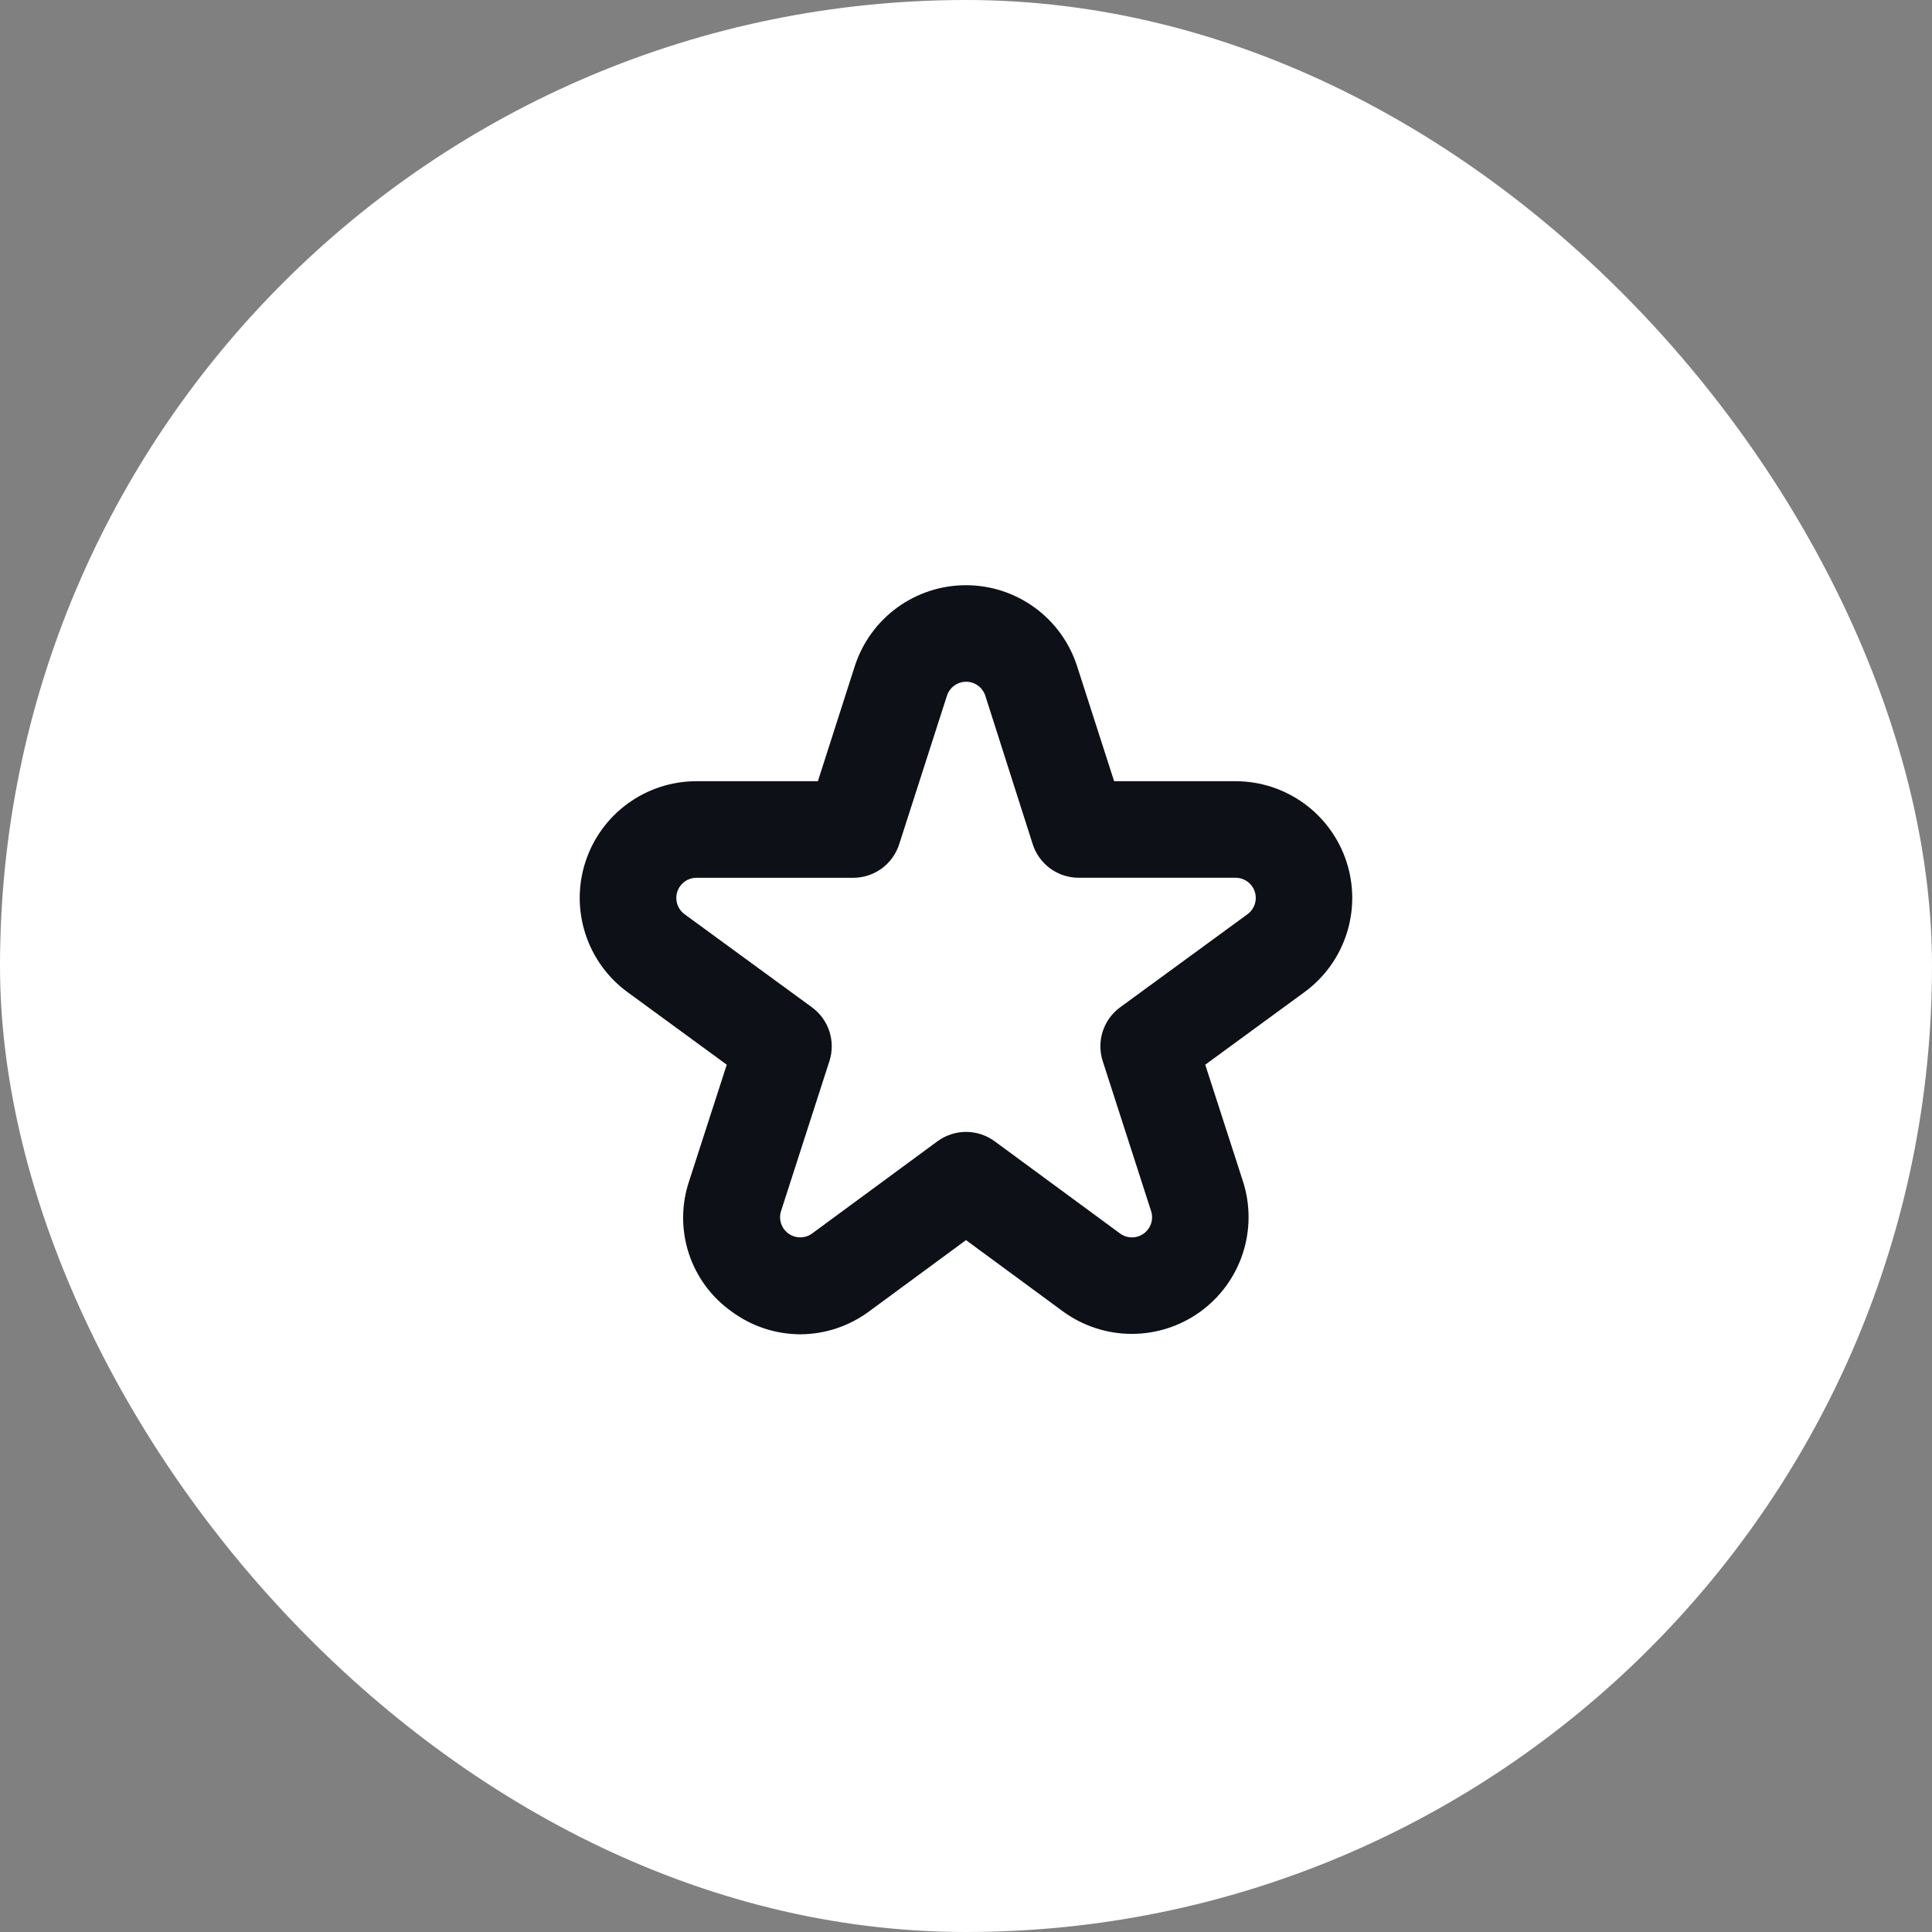
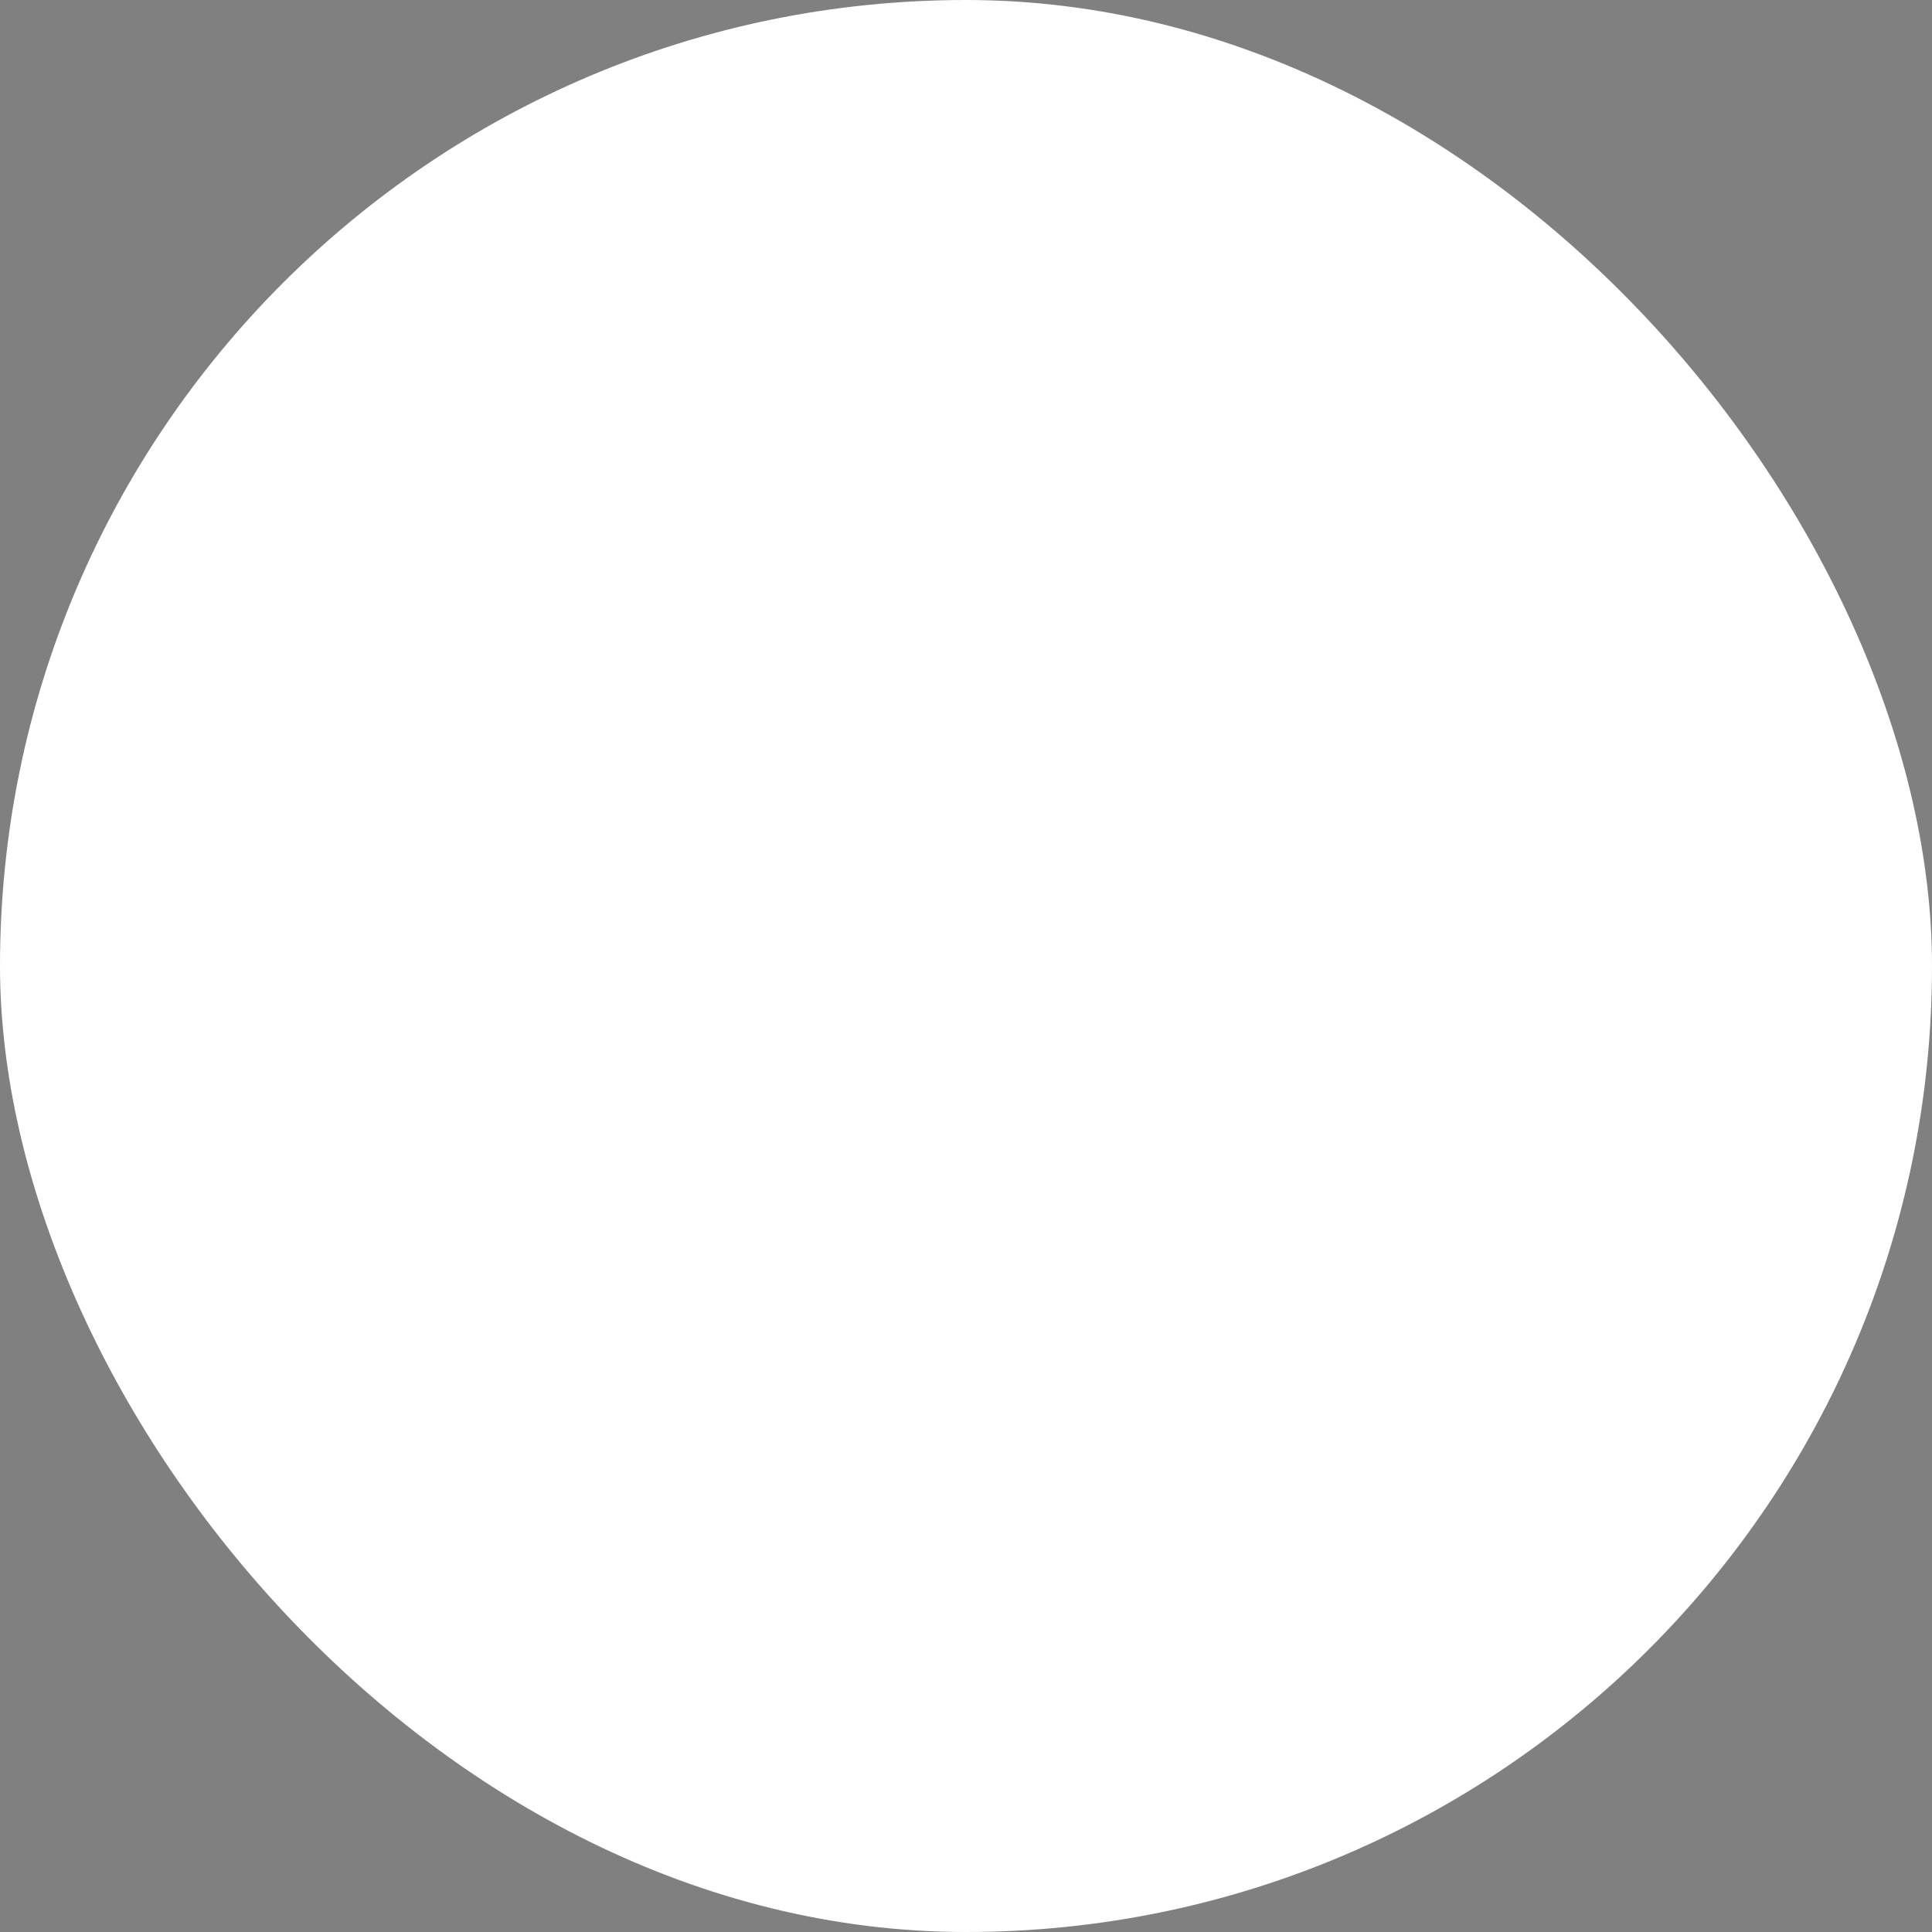
<svg xmlns="http://www.w3.org/2000/svg" width="60" height="60" viewBox="0 0 60 60" fill="none">
  <rect x="0" y="0" width="60" height="60" fill="#808080" stroke="none" />
  <rect width="60" height="60" rx="30" fill="white" />
  <g clip-path="url(#clip0_3_112)">
-     <path d="M24.852 41.438C24.089 41.435 23.346 41.19 22.731 40.738C22.102 40.296 21.633 39.662 21.393 38.932C21.153 38.201 21.156 37.413 21.4 36.684L22.57 33.065L19.49 30.813C18.872 30.362 18.413 29.727 18.179 28.999C17.944 28.271 17.945 27.488 18.183 26.761C18.42 26.034 18.881 25.4 19.501 24.951C20.12 24.502 20.865 24.261 21.63 24.261H25.4L26.545 20.691C26.78 19.96 27.241 19.322 27.861 18.87C28.482 18.418 29.23 18.174 29.998 18.174C30.766 18.174 31.514 18.418 32.135 18.87C32.755 19.322 33.216 19.96 33.451 20.691L34.6 24.261H38.37C39.135 24.261 39.88 24.503 40.499 24.952C41.118 25.401 41.579 26.034 41.816 26.761C42.054 27.488 42.055 28.271 41.82 28.999C41.586 29.727 41.127 30.362 40.509 30.813L37.43 33.065L38.6 36.684C38.836 37.414 38.834 38.2 38.595 38.929C38.356 39.658 37.892 40.292 37.269 40.741C36.647 41.189 35.898 41.429 35.131 41.425C34.364 41.421 33.618 41.174 33 40.719L30 38.513L27 40.72C26.379 41.183 25.626 41.435 24.852 41.438ZM21.63 27.261C21.498 27.261 21.369 27.303 21.262 27.38C21.156 27.458 21.076 27.567 21.035 27.692C20.994 27.818 20.994 27.953 21.034 28.079C21.074 28.204 21.154 28.314 21.26 28.392L25.216 31.283C25.471 31.469 25.66 31.731 25.758 32.031C25.855 32.331 25.855 32.655 25.758 32.955L24.258 37.605C24.216 37.731 24.216 37.867 24.257 37.994C24.298 38.12 24.378 38.23 24.485 38.308C24.593 38.386 24.722 38.428 24.855 38.427C24.988 38.427 25.117 38.384 25.224 38.305L29.113 35.444C29.371 35.255 29.682 35.152 30.002 35.152C30.322 35.152 30.633 35.255 30.891 35.444L34.78 38.304C34.887 38.384 35.016 38.427 35.149 38.428C35.282 38.429 35.412 38.387 35.52 38.309C35.628 38.231 35.708 38.12 35.749 37.993C35.789 37.867 35.788 37.73 35.746 37.604L34.246 32.954C34.149 32.654 34.149 32.331 34.246 32.03C34.344 31.73 34.533 31.468 34.788 31.282L38.743 28.391C38.849 28.313 38.928 28.203 38.969 28.078C39.009 27.952 39.009 27.817 38.968 27.692C38.927 27.567 38.848 27.457 38.741 27.38C38.634 27.302 38.506 27.26 38.374 27.26H33.5C33.182 27.26 32.873 27.159 32.616 26.972C32.36 26.785 32.169 26.521 32.072 26.218L30.6 21.607C30.559 21.481 30.48 21.371 30.373 21.293C30.266 21.215 30.137 21.172 30.004 21.172C29.872 21.172 29.742 21.215 29.635 21.293C29.528 21.371 29.449 21.481 29.408 21.607L27.925 26.219C27.828 26.521 27.638 26.785 27.382 26.972C27.126 27.159 26.817 27.26 26.5 27.261H21.63Z" fill="#0D1117" />
-   </g>
+     </g>
  <defs>
    <clipPath id="clip0_3_112">
-       <rect width="24" height="24" fill="white" transform="translate(18 18)" />
-     </clipPath>
+       </clipPath>
  </defs>
</svg>